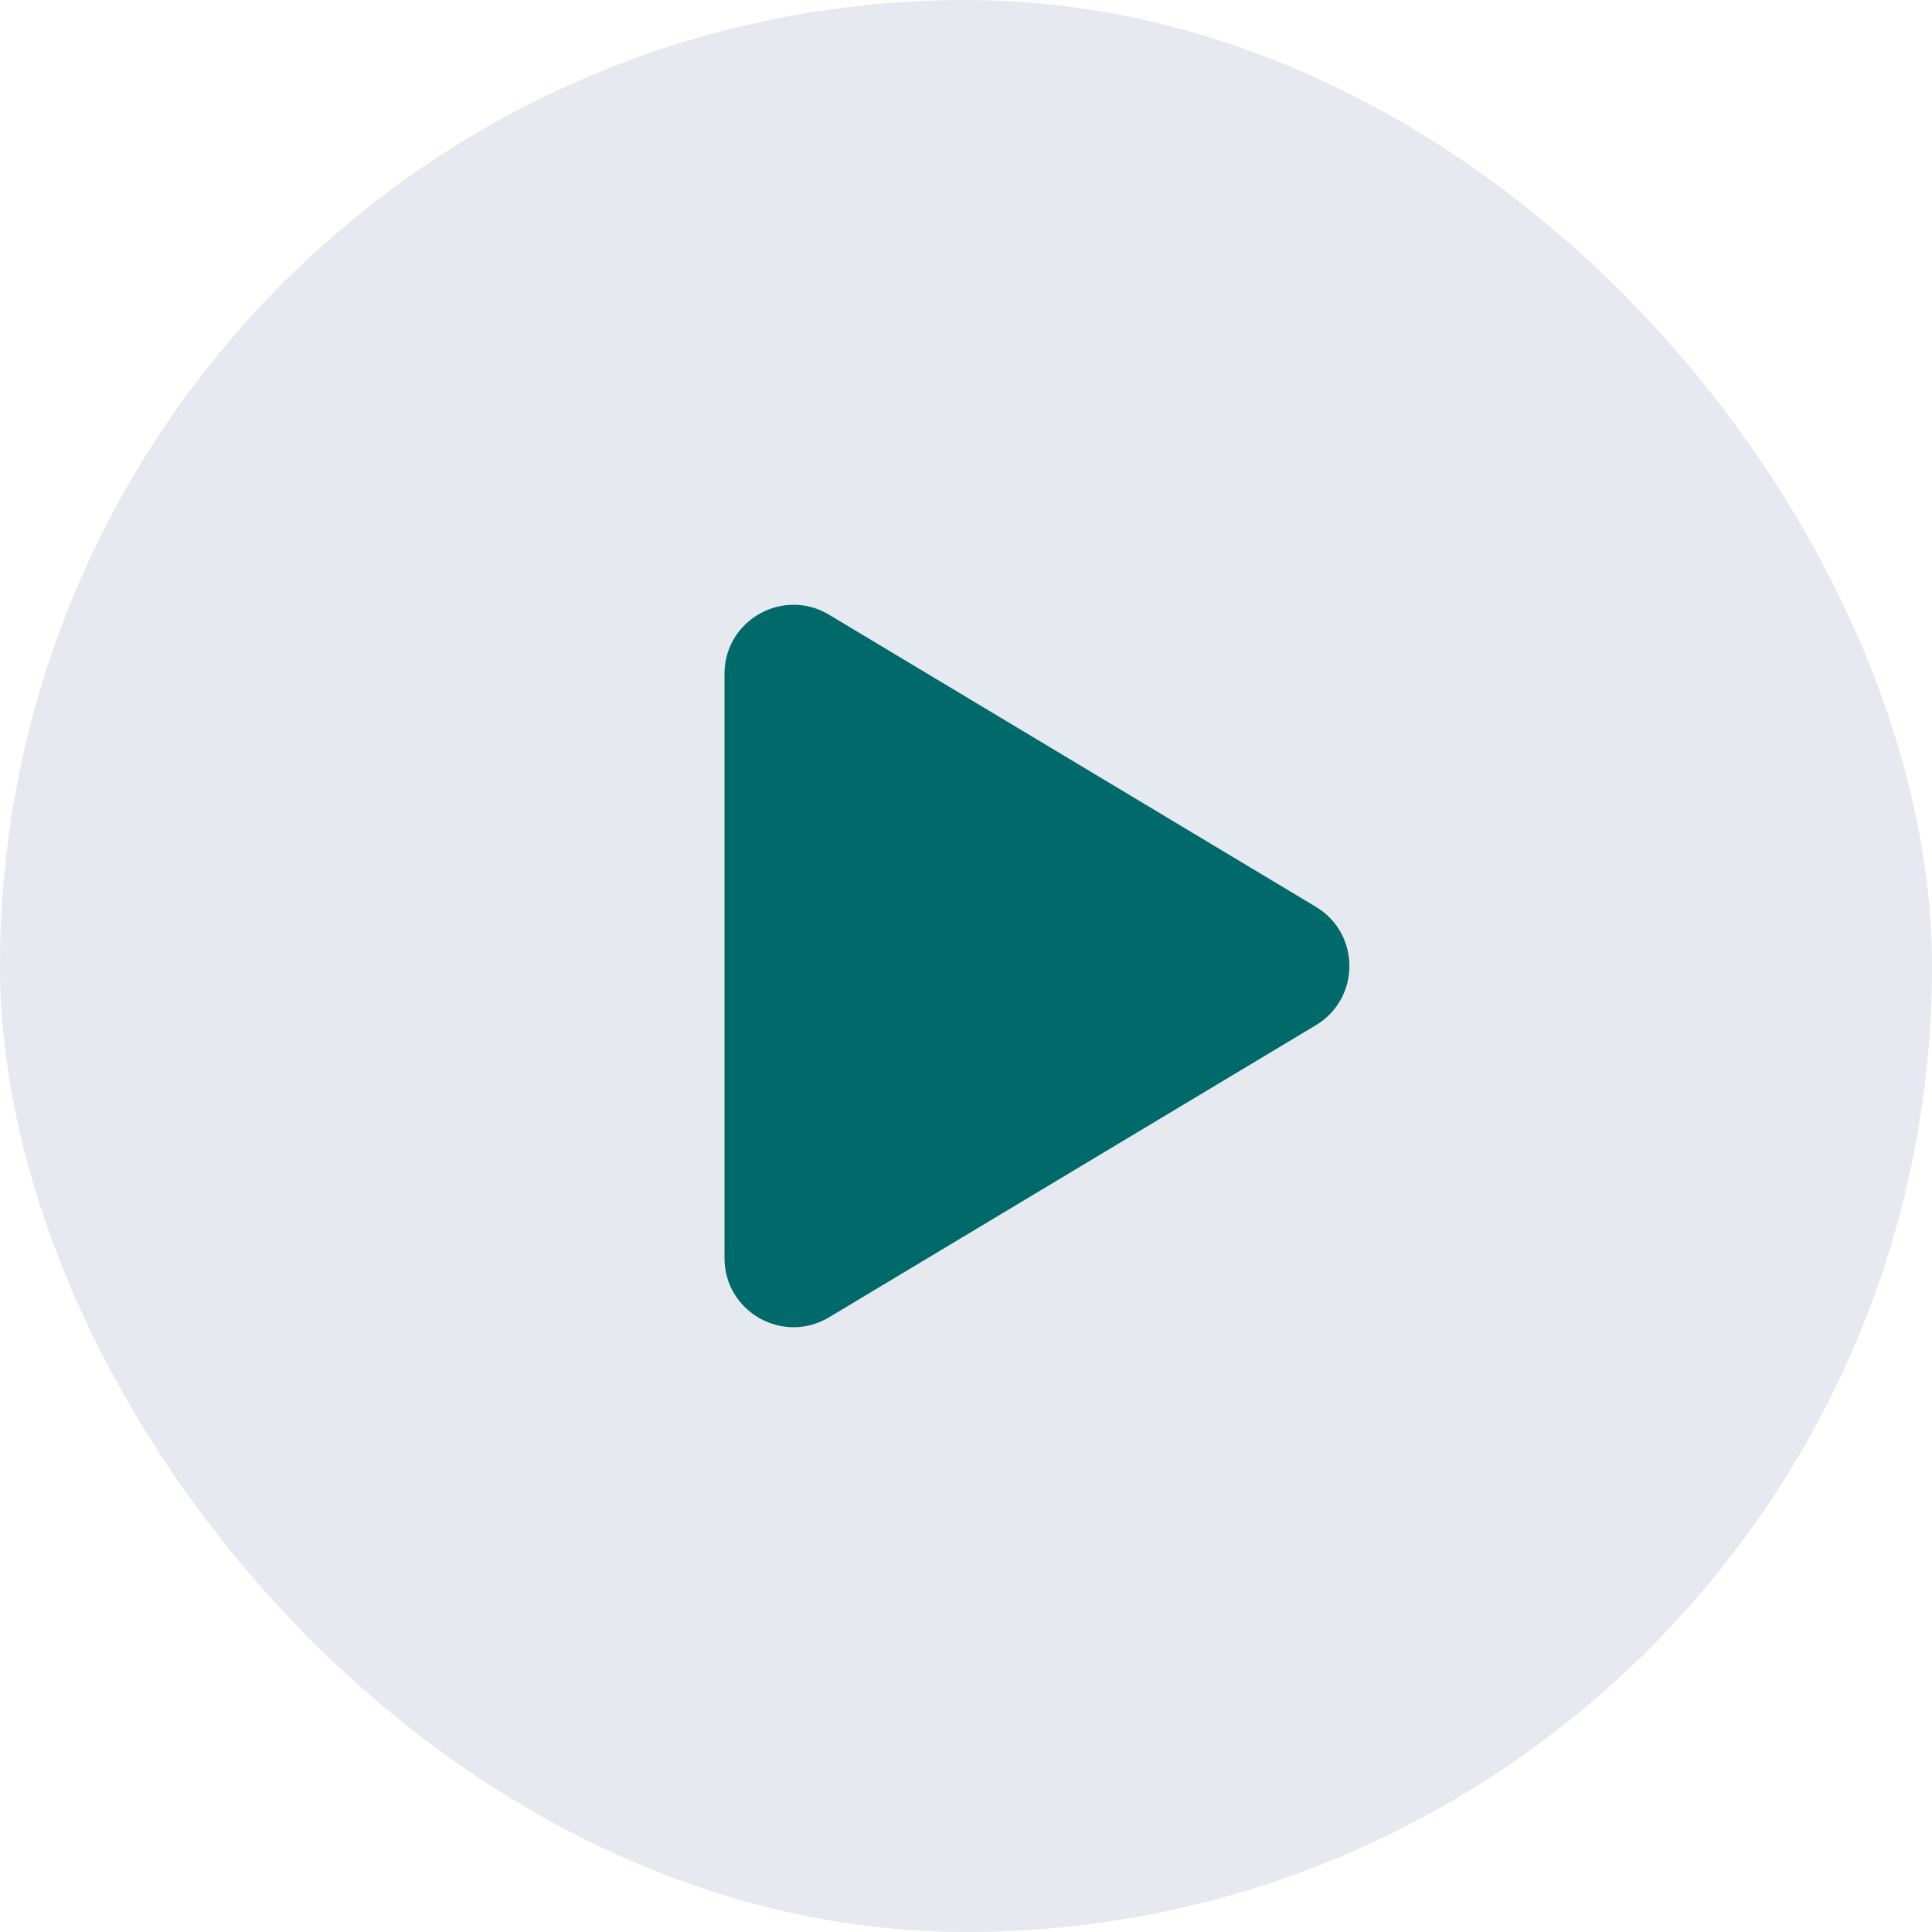
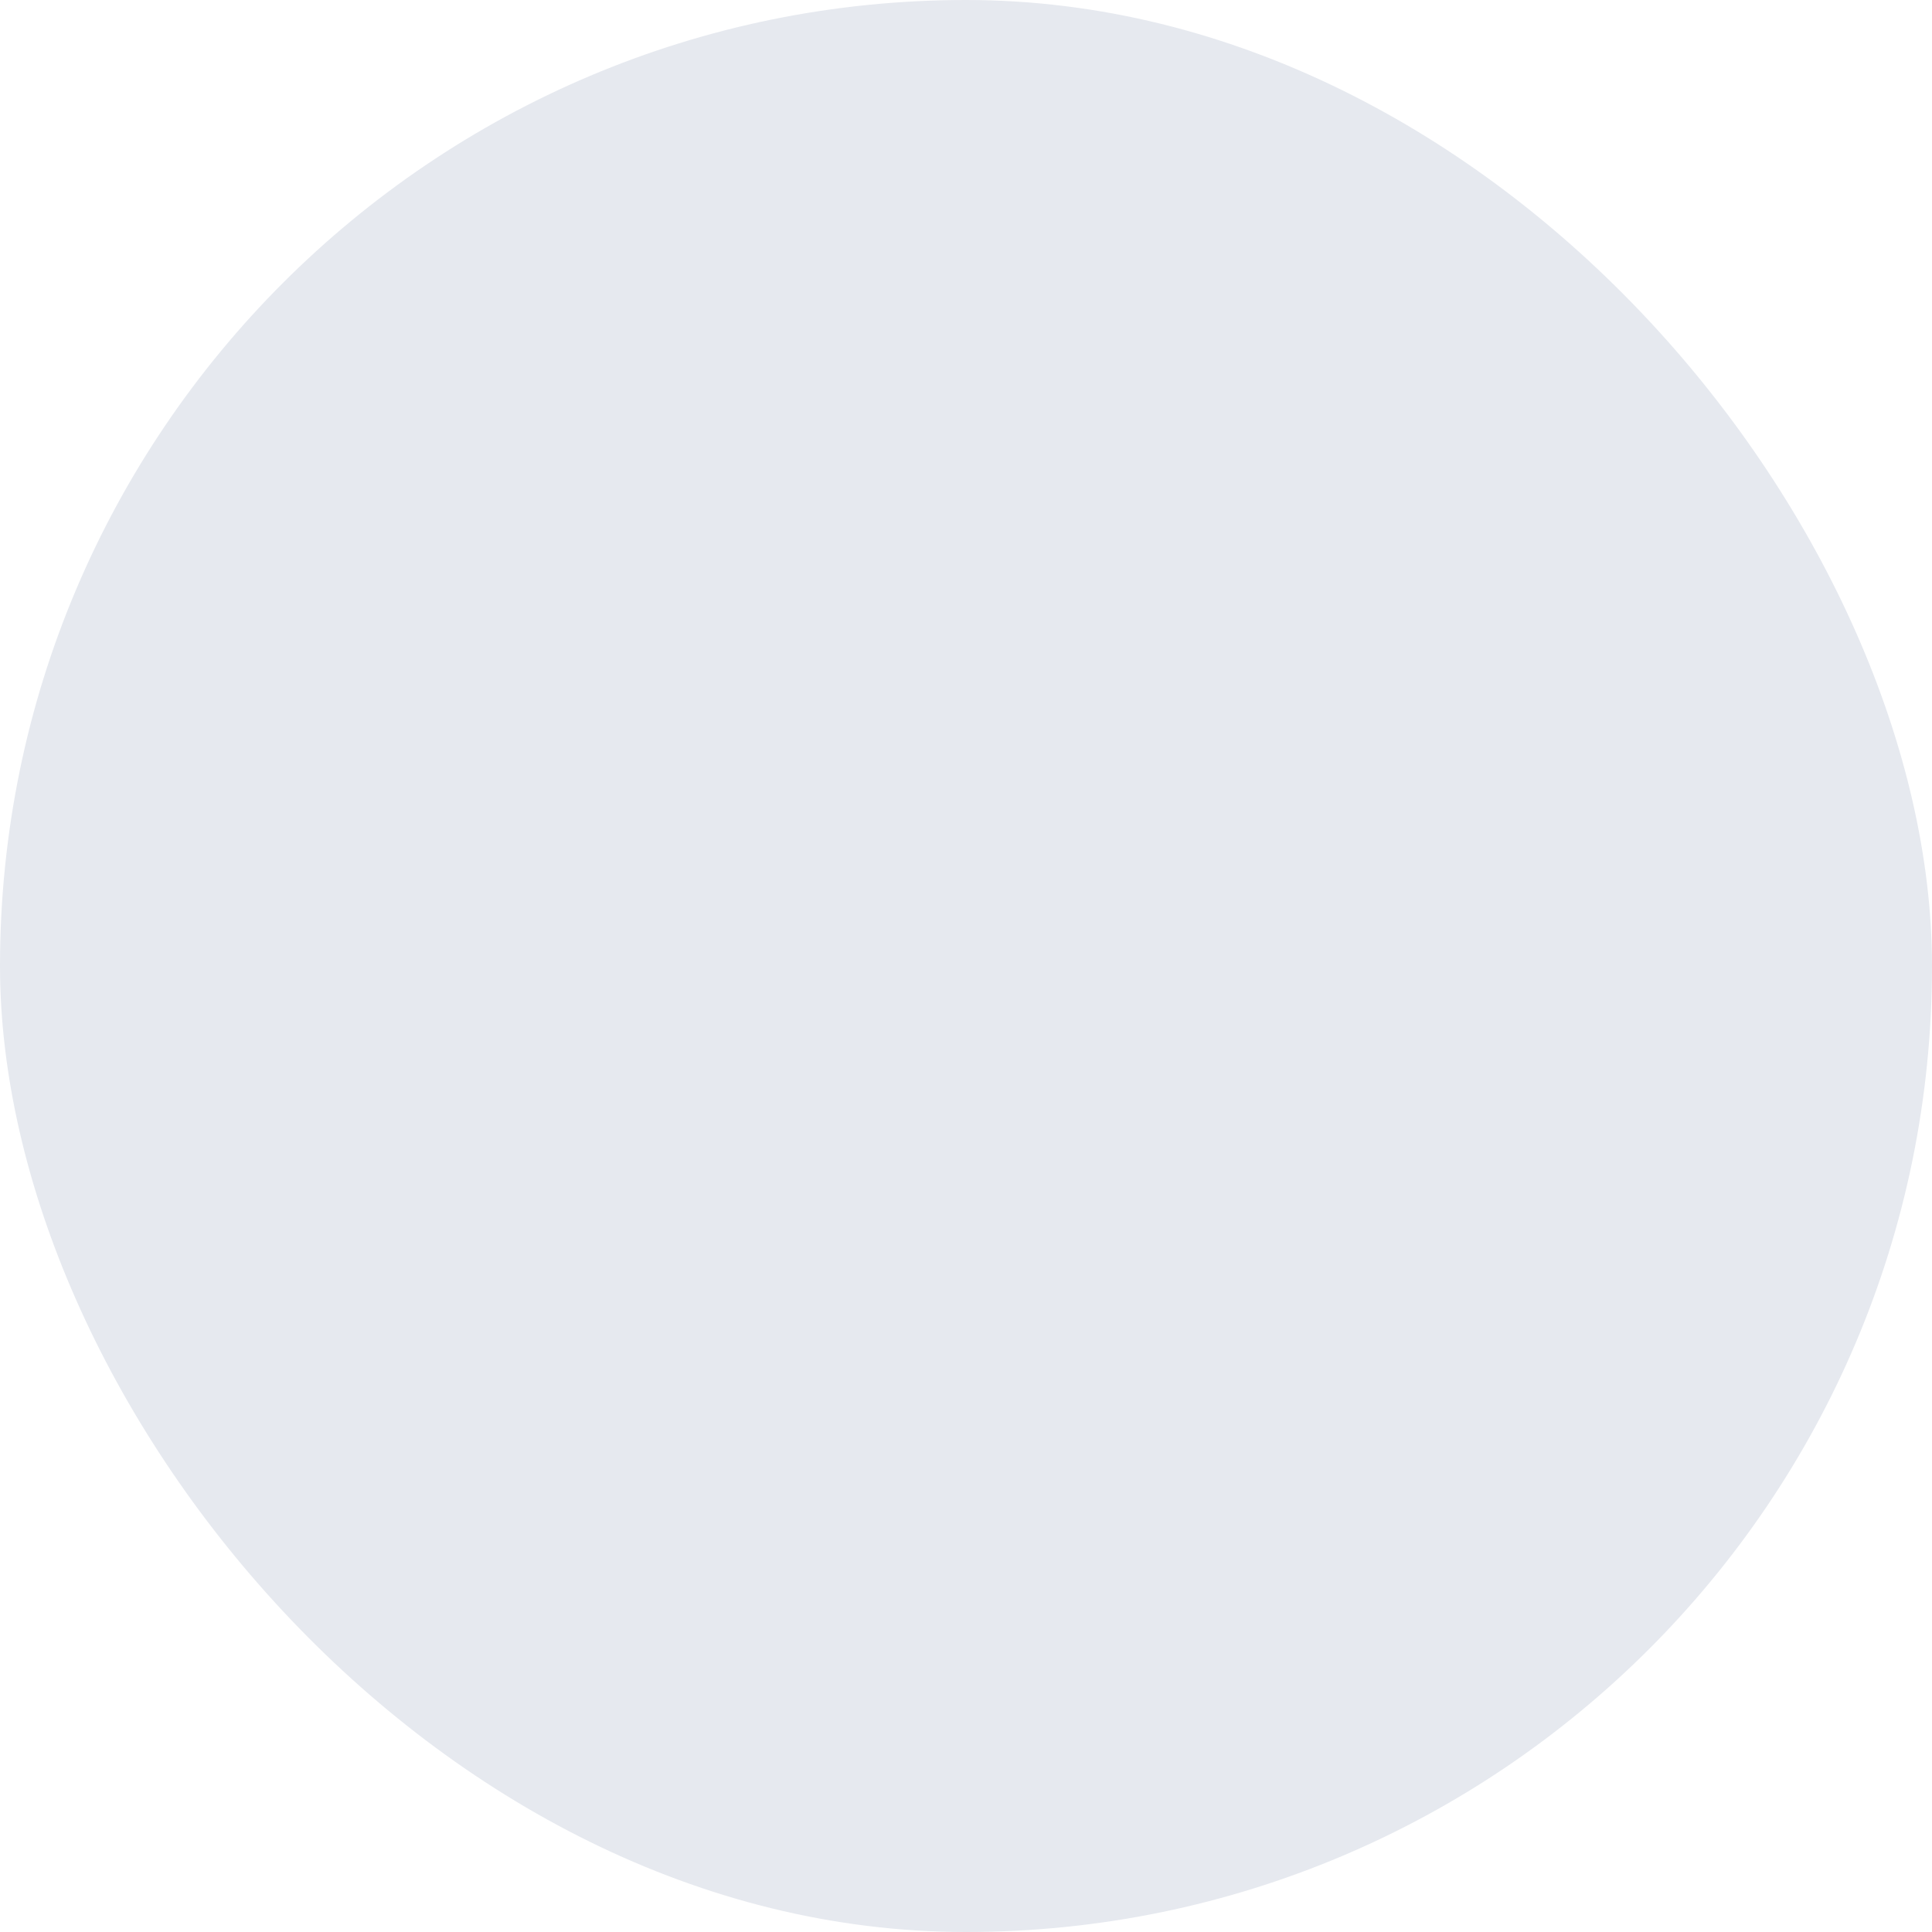
<svg xmlns="http://www.w3.org/2000/svg" width="56" height="56" viewBox="0 0 56 56" fill="none">
  <rect width="56" height="56" rx="28" fill="#E6E9EF" />
-   <path d="M38.142 29.715C39.436 28.938 39.436 27.062 38.142 26.285L24.029 17.817C22.696 17.018 21 17.978 21 19.532V36.468C21 38.022 22.696 38.982 24.029 38.183L38.142 29.715Z" fill="#00696A" />
</svg>